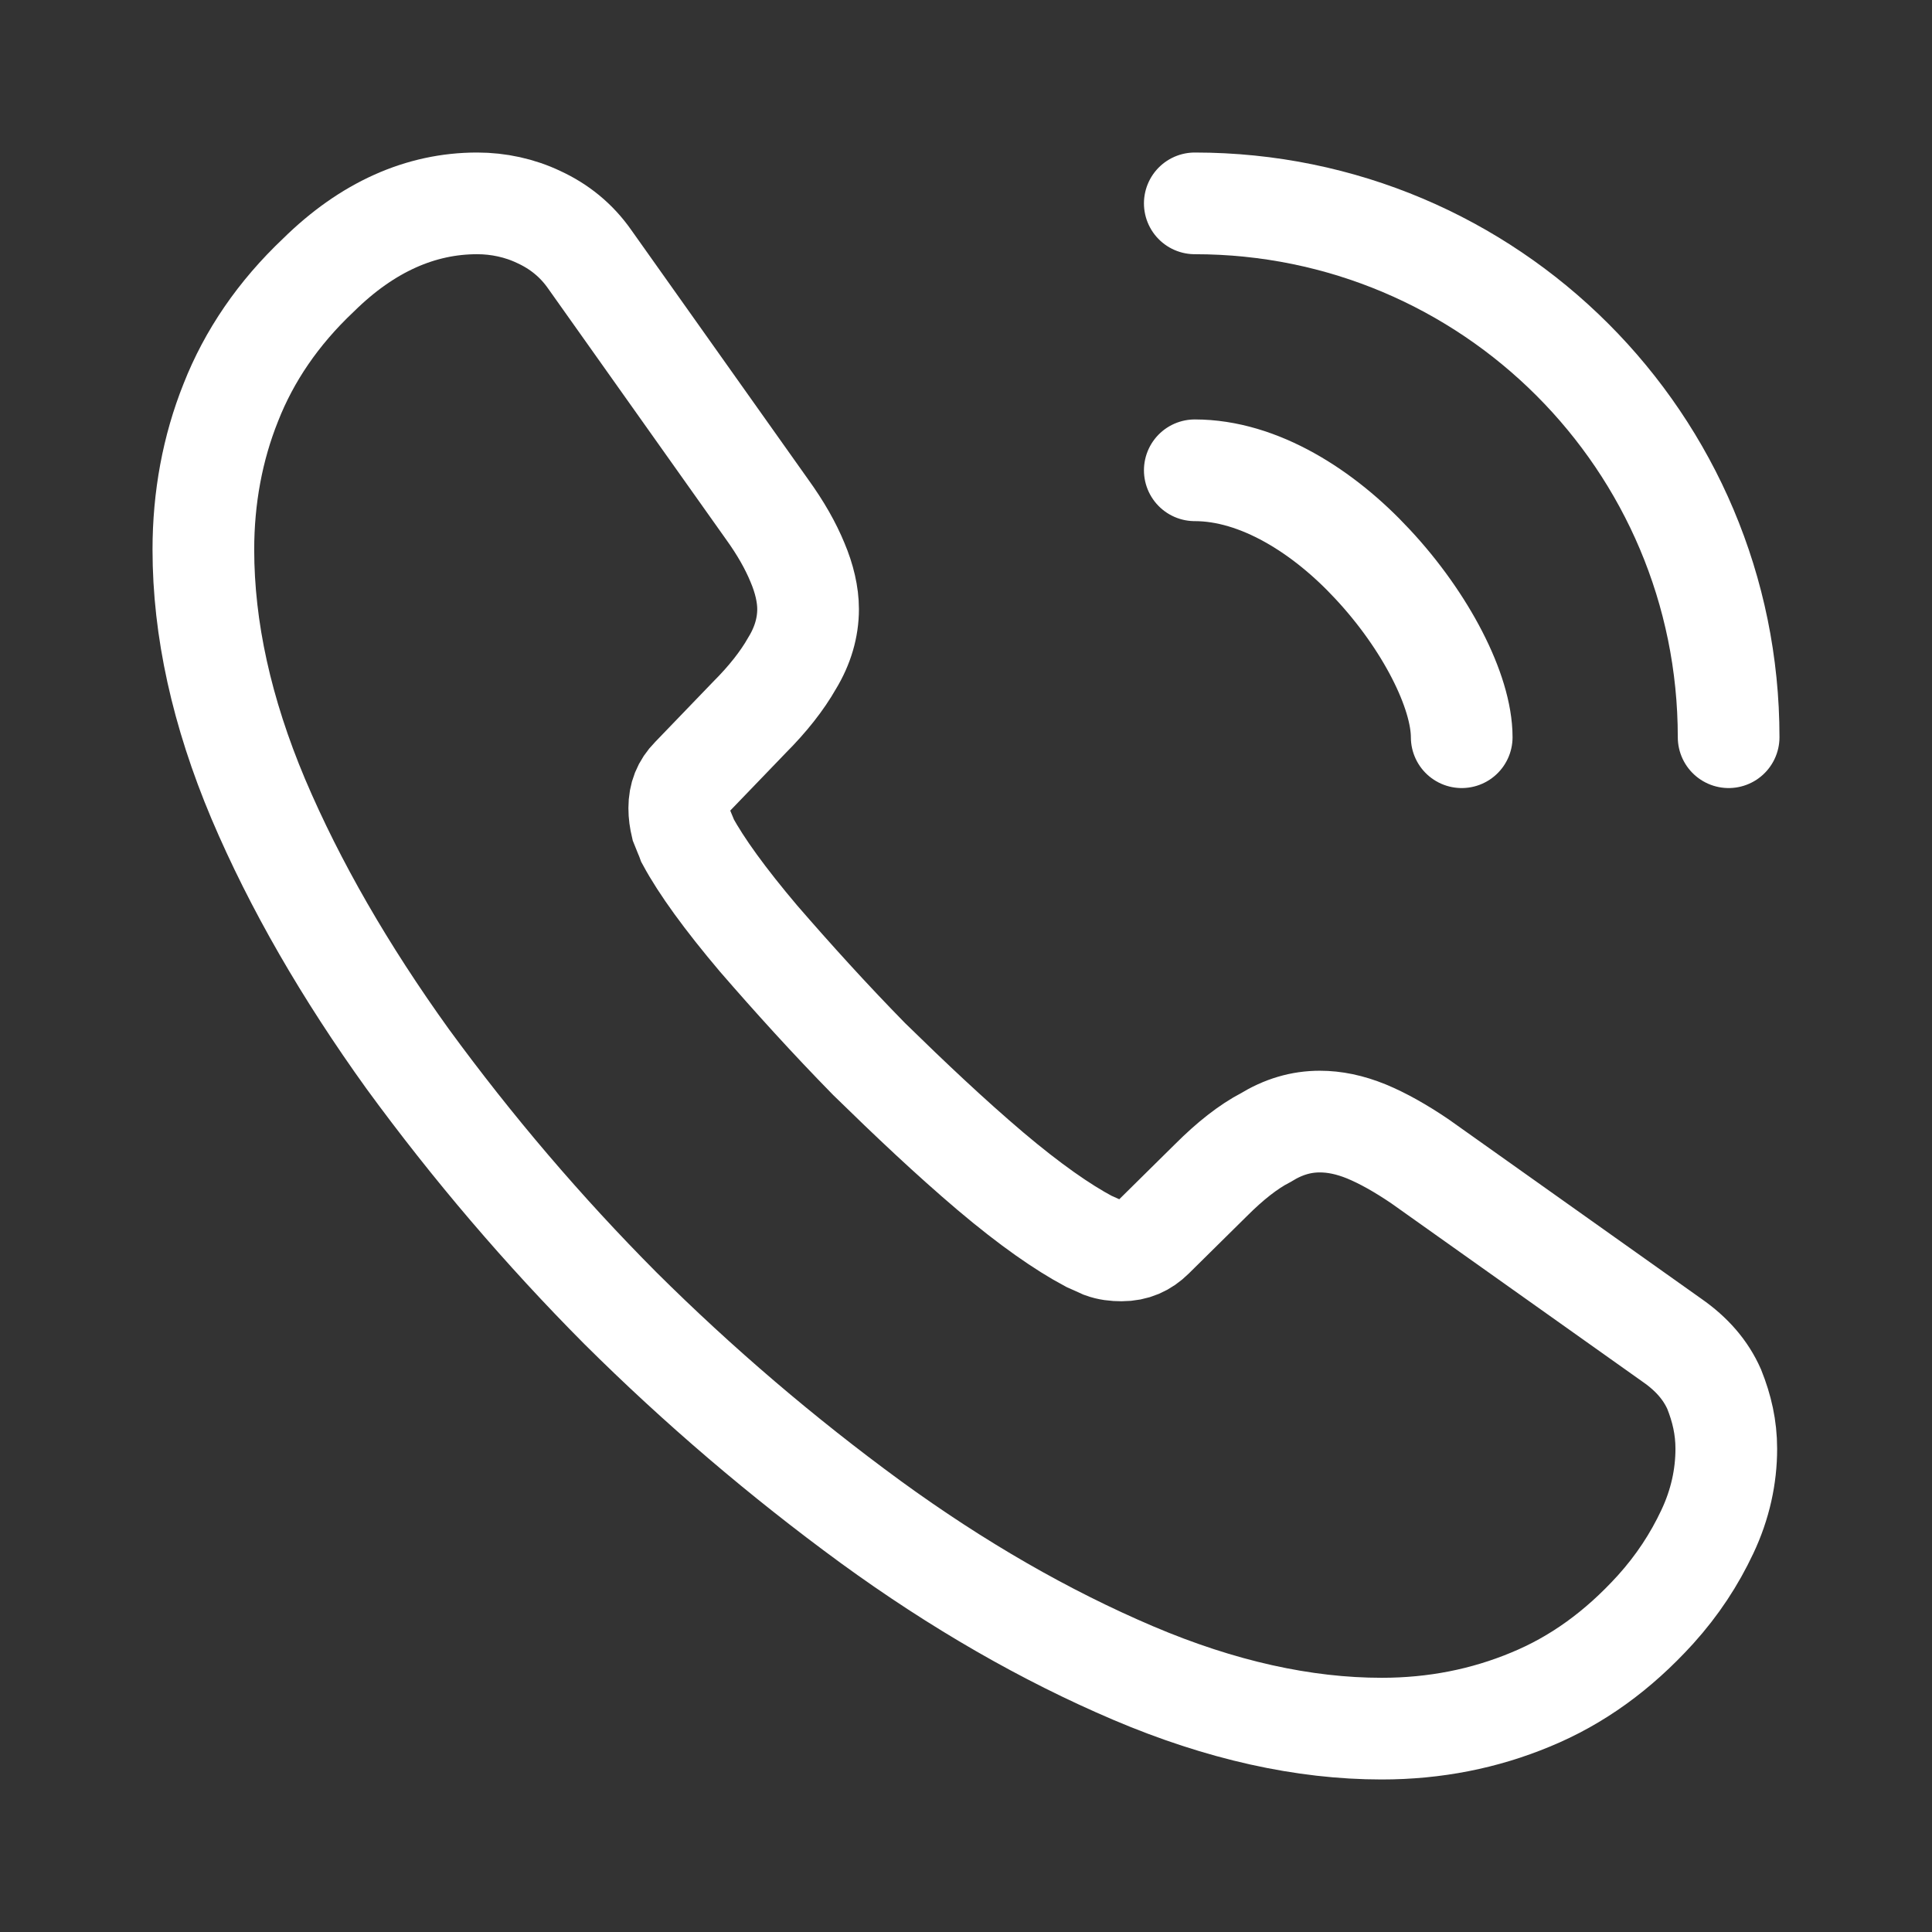
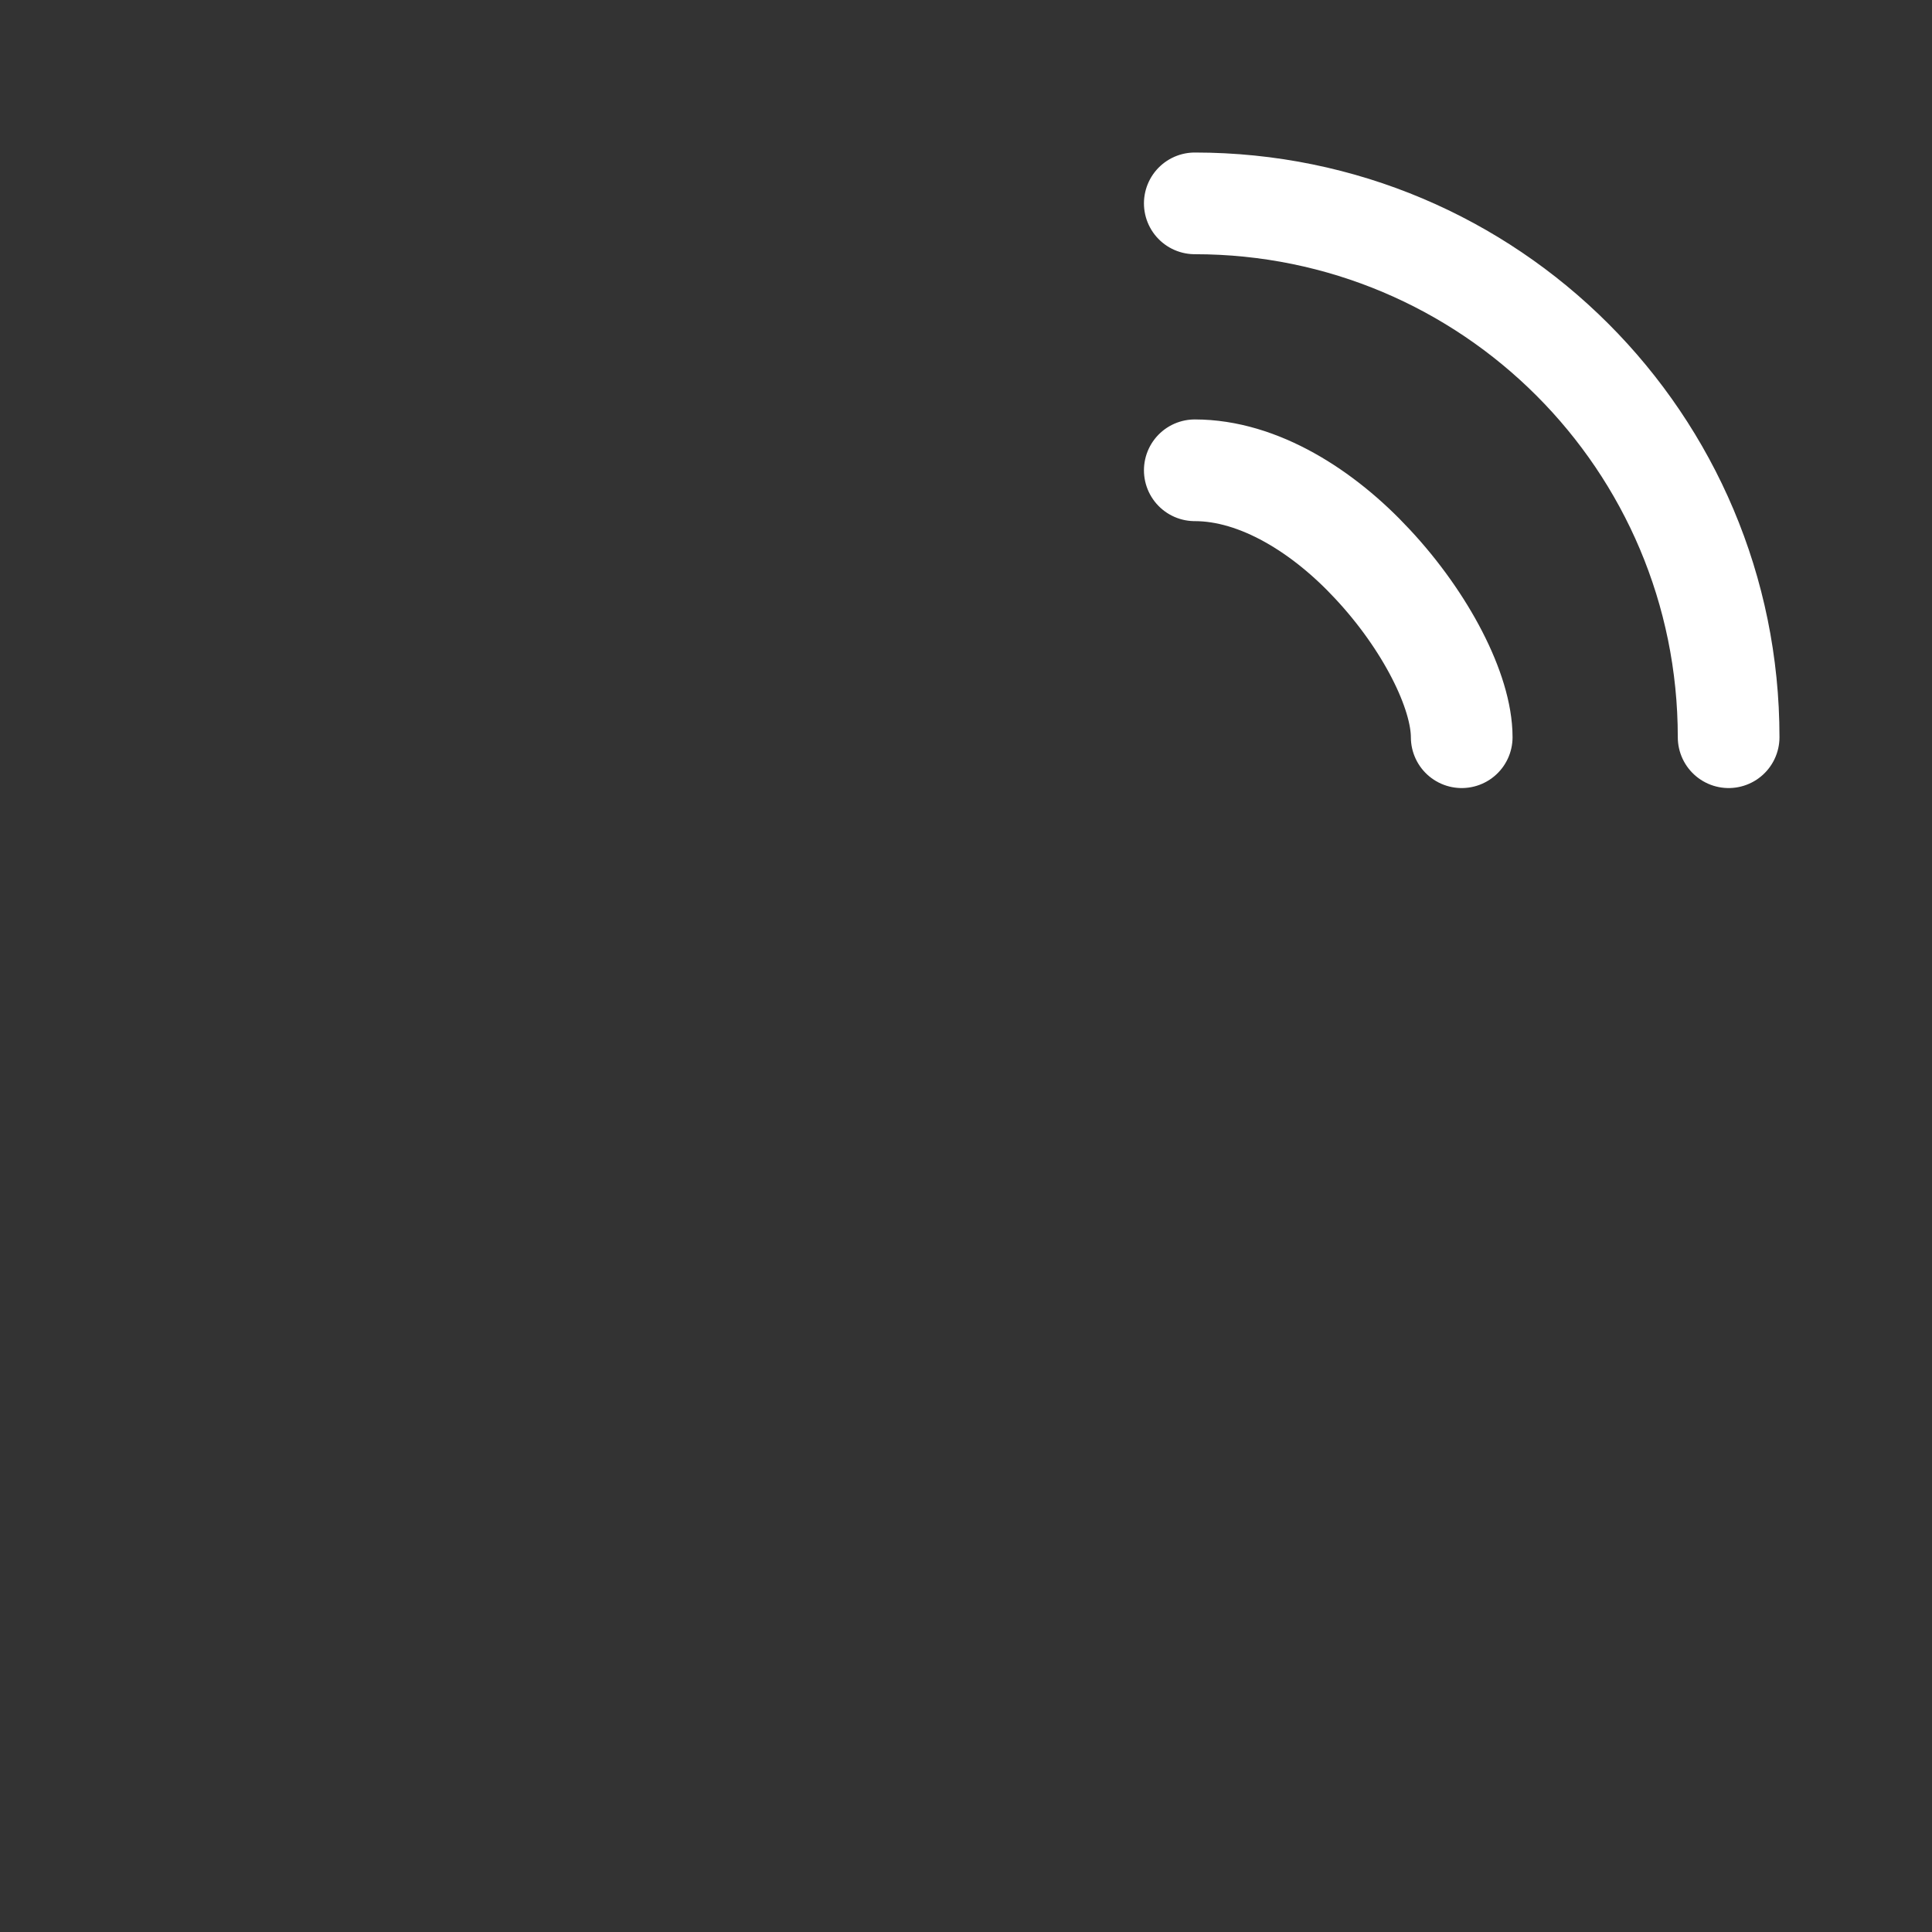
<svg xmlns="http://www.w3.org/2000/svg" width="19" height="19" viewBox="0 0 19 19" fill="none">
  <rect x="0" y="0" width="19" height="19" fill="#333333" stroke="none" />
-   <path d="M16.977 14.248C16.977 14.518 16.918 14.795 16.79 15.065C16.663 15.335 16.497 15.59 16.28 15.83C15.912 16.235 15.508 16.527 15.05 16.715C14.6 16.902 14.113 17 13.588 17C12.822 17 12.005 16.82 11.143 16.453C10.28 16.085 9.418 15.59 8.562 14.967C7.691 14.33 6.869 13.628 6.103 12.867C5.344 12.104 4.645 11.284 4.01 10.415C3.395 9.56 2.9 8.705 2.54 7.857C2.18 7.003 2 6.185 2 5.405C2 4.895 2.09 4.407 2.27 3.958C2.45 3.5 2.735 3.08 3.132 2.705C3.612 2.232 4.138 2 4.692 2C4.902 2 5.112 2.045 5.3 2.135C5.495 2.225 5.668 2.36 5.803 2.555L7.543 5.008C7.678 5.195 7.775 5.367 7.843 5.532C7.91 5.69 7.947 5.848 7.947 5.99C7.947 6.17 7.895 6.35 7.79 6.522C7.692 6.695 7.55 6.875 7.37 7.055L6.8 7.647C6.718 7.73 6.68 7.827 6.68 7.947C6.68 8.008 6.688 8.06 6.702 8.12C6.725 8.18 6.747 8.225 6.763 8.27C6.897 8.518 7.13 8.84 7.46 9.23C7.798 9.62 8.158 10.018 8.547 10.415C8.953 10.812 9.342 11.18 9.74 11.518C10.13 11.848 10.453 12.072 10.707 12.207C10.745 12.223 10.79 12.245 10.842 12.268C10.902 12.29 10.963 12.297 11.03 12.297C11.158 12.297 11.255 12.252 11.338 12.17L11.908 11.607C12.095 11.42 12.275 11.277 12.447 11.188C12.62 11.082 12.793 11.03 12.98 11.03C13.123 11.03 13.273 11.06 13.438 11.127C13.602 11.195 13.775 11.293 13.963 11.42L16.445 13.182C16.64 13.318 16.775 13.475 16.858 13.662C16.933 13.85 16.977 14.037 16.977 14.248Z" stroke="white" stroke-miterlimit="10" />
  <path d="M14.375 7.25C14.375 6.8 14.023 6.11 13.498 5.548C13.018 5.03 12.38 4.625 11.75 4.625M17 7.25C17 4.348 14.652 2 11.75 2" stroke="white" stroke-linecap="round" stroke-linejoin="round" />
</svg>